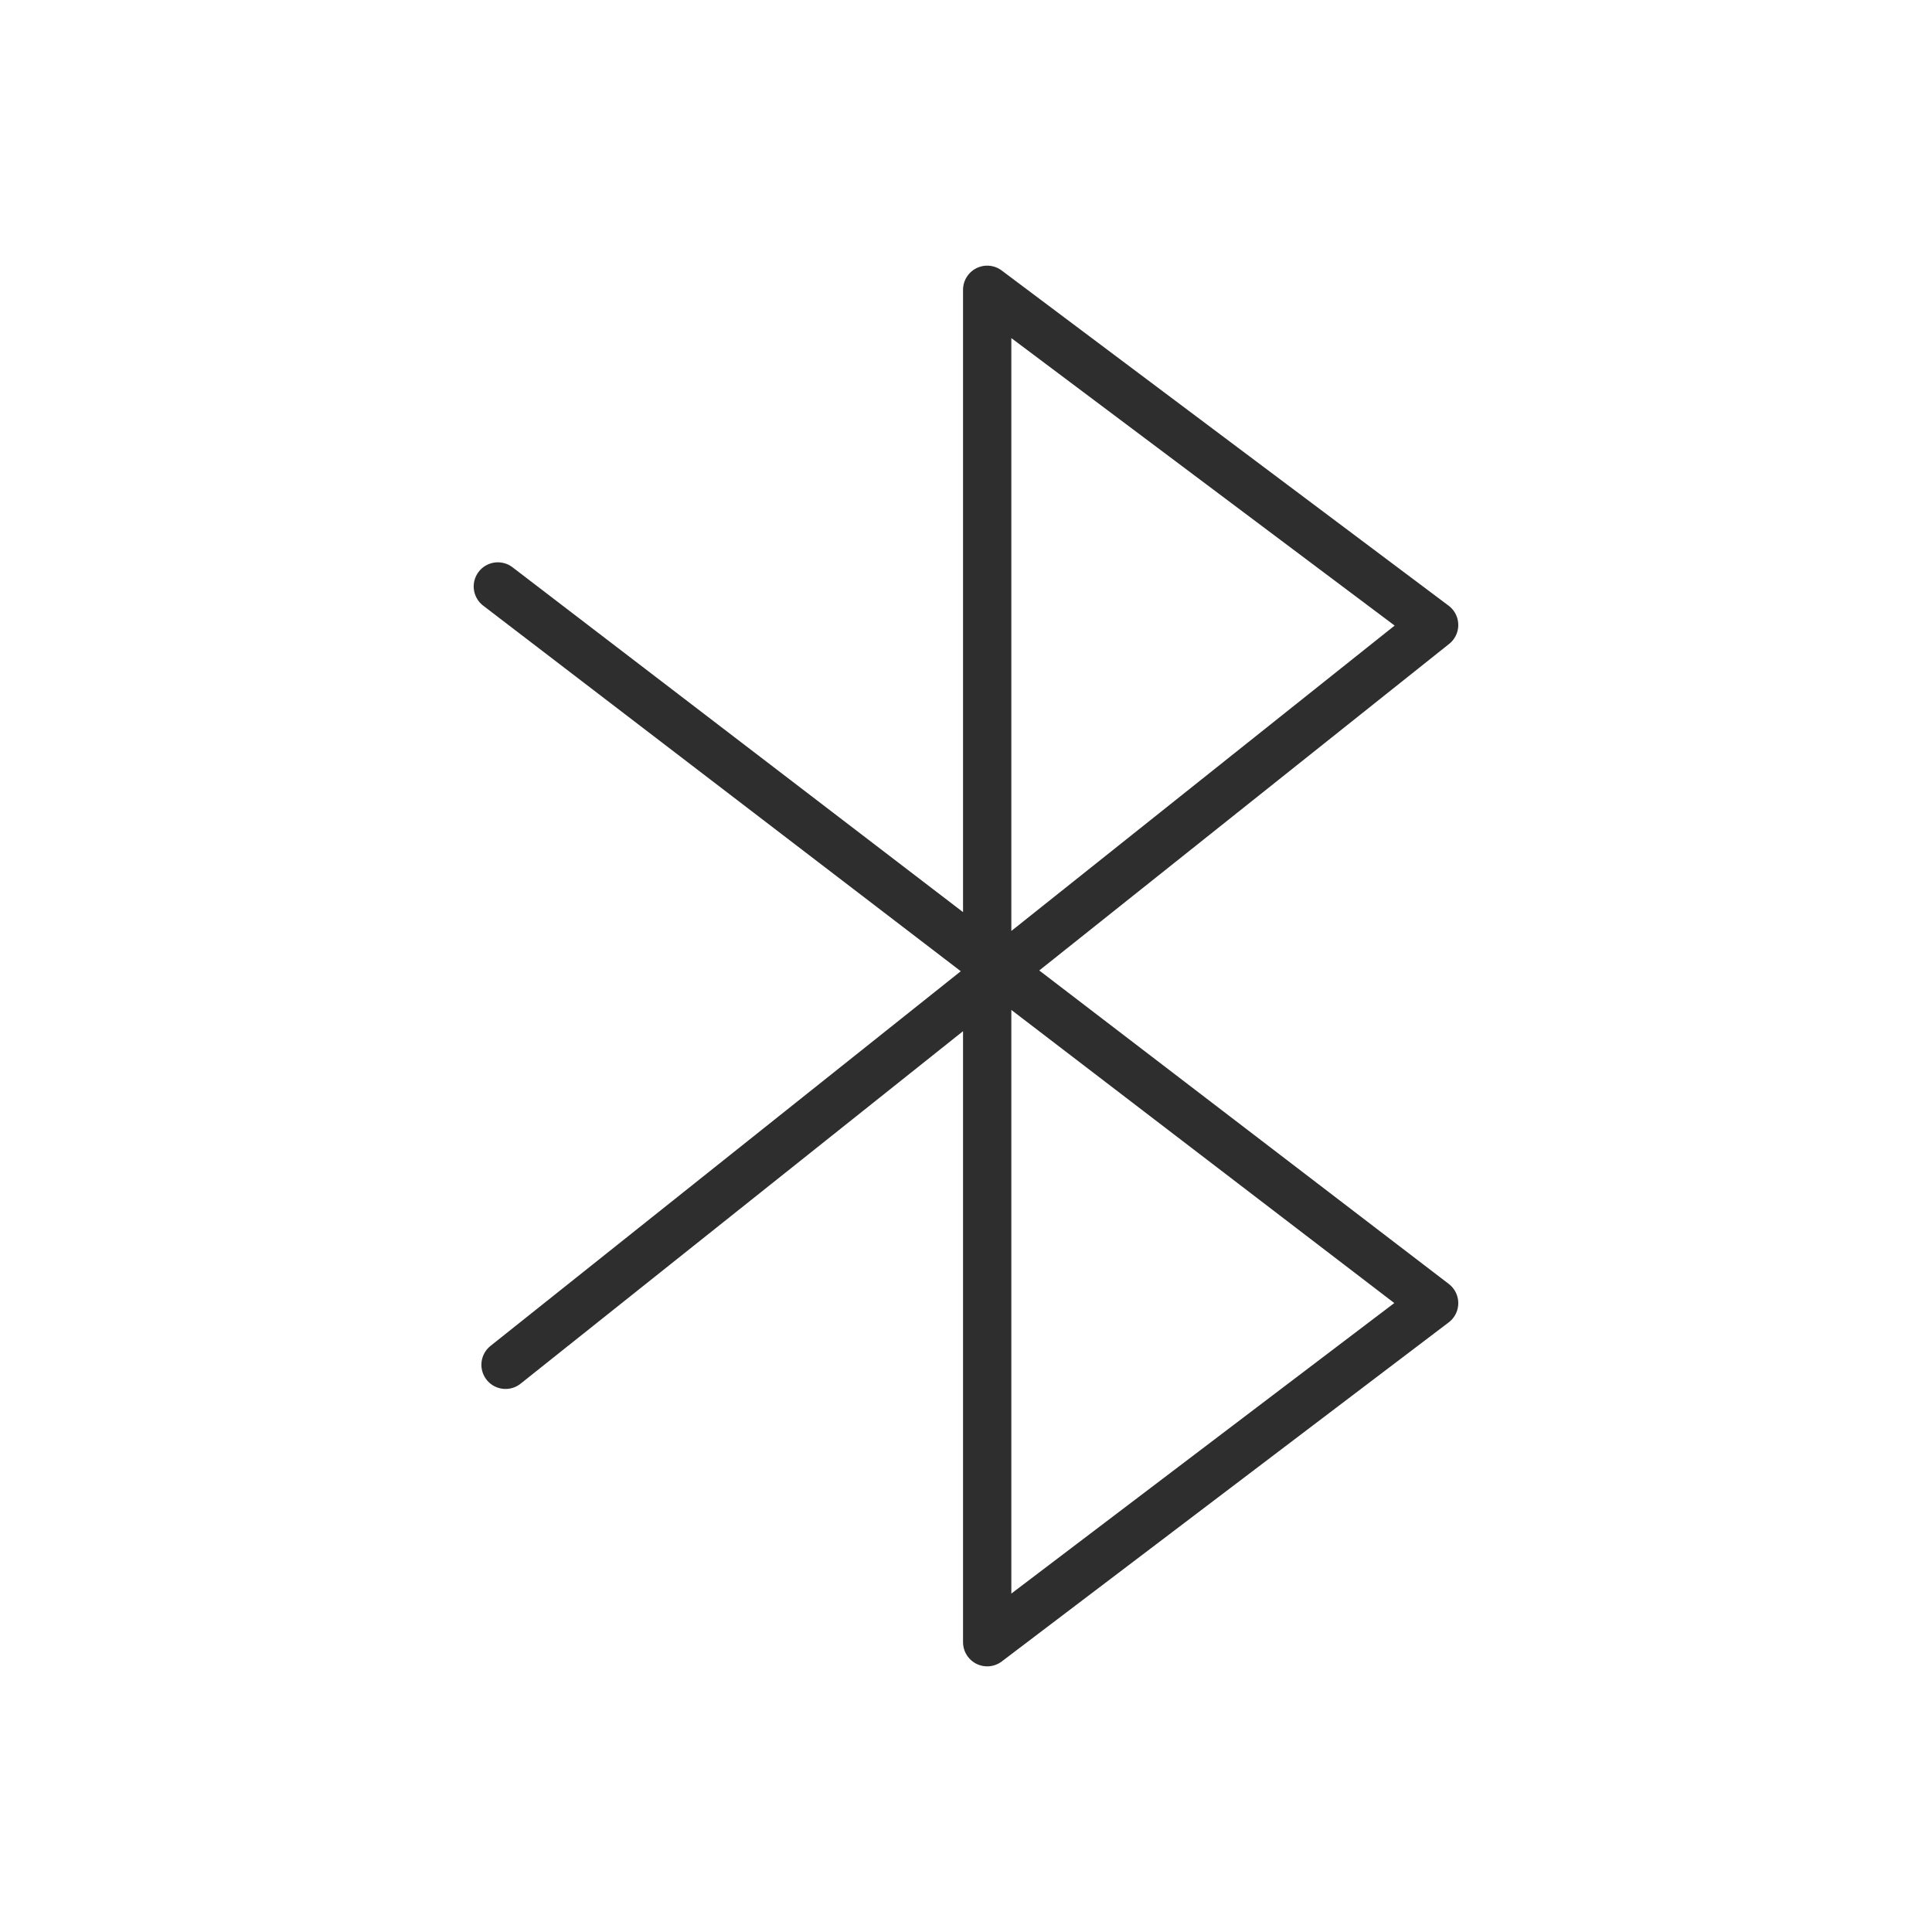
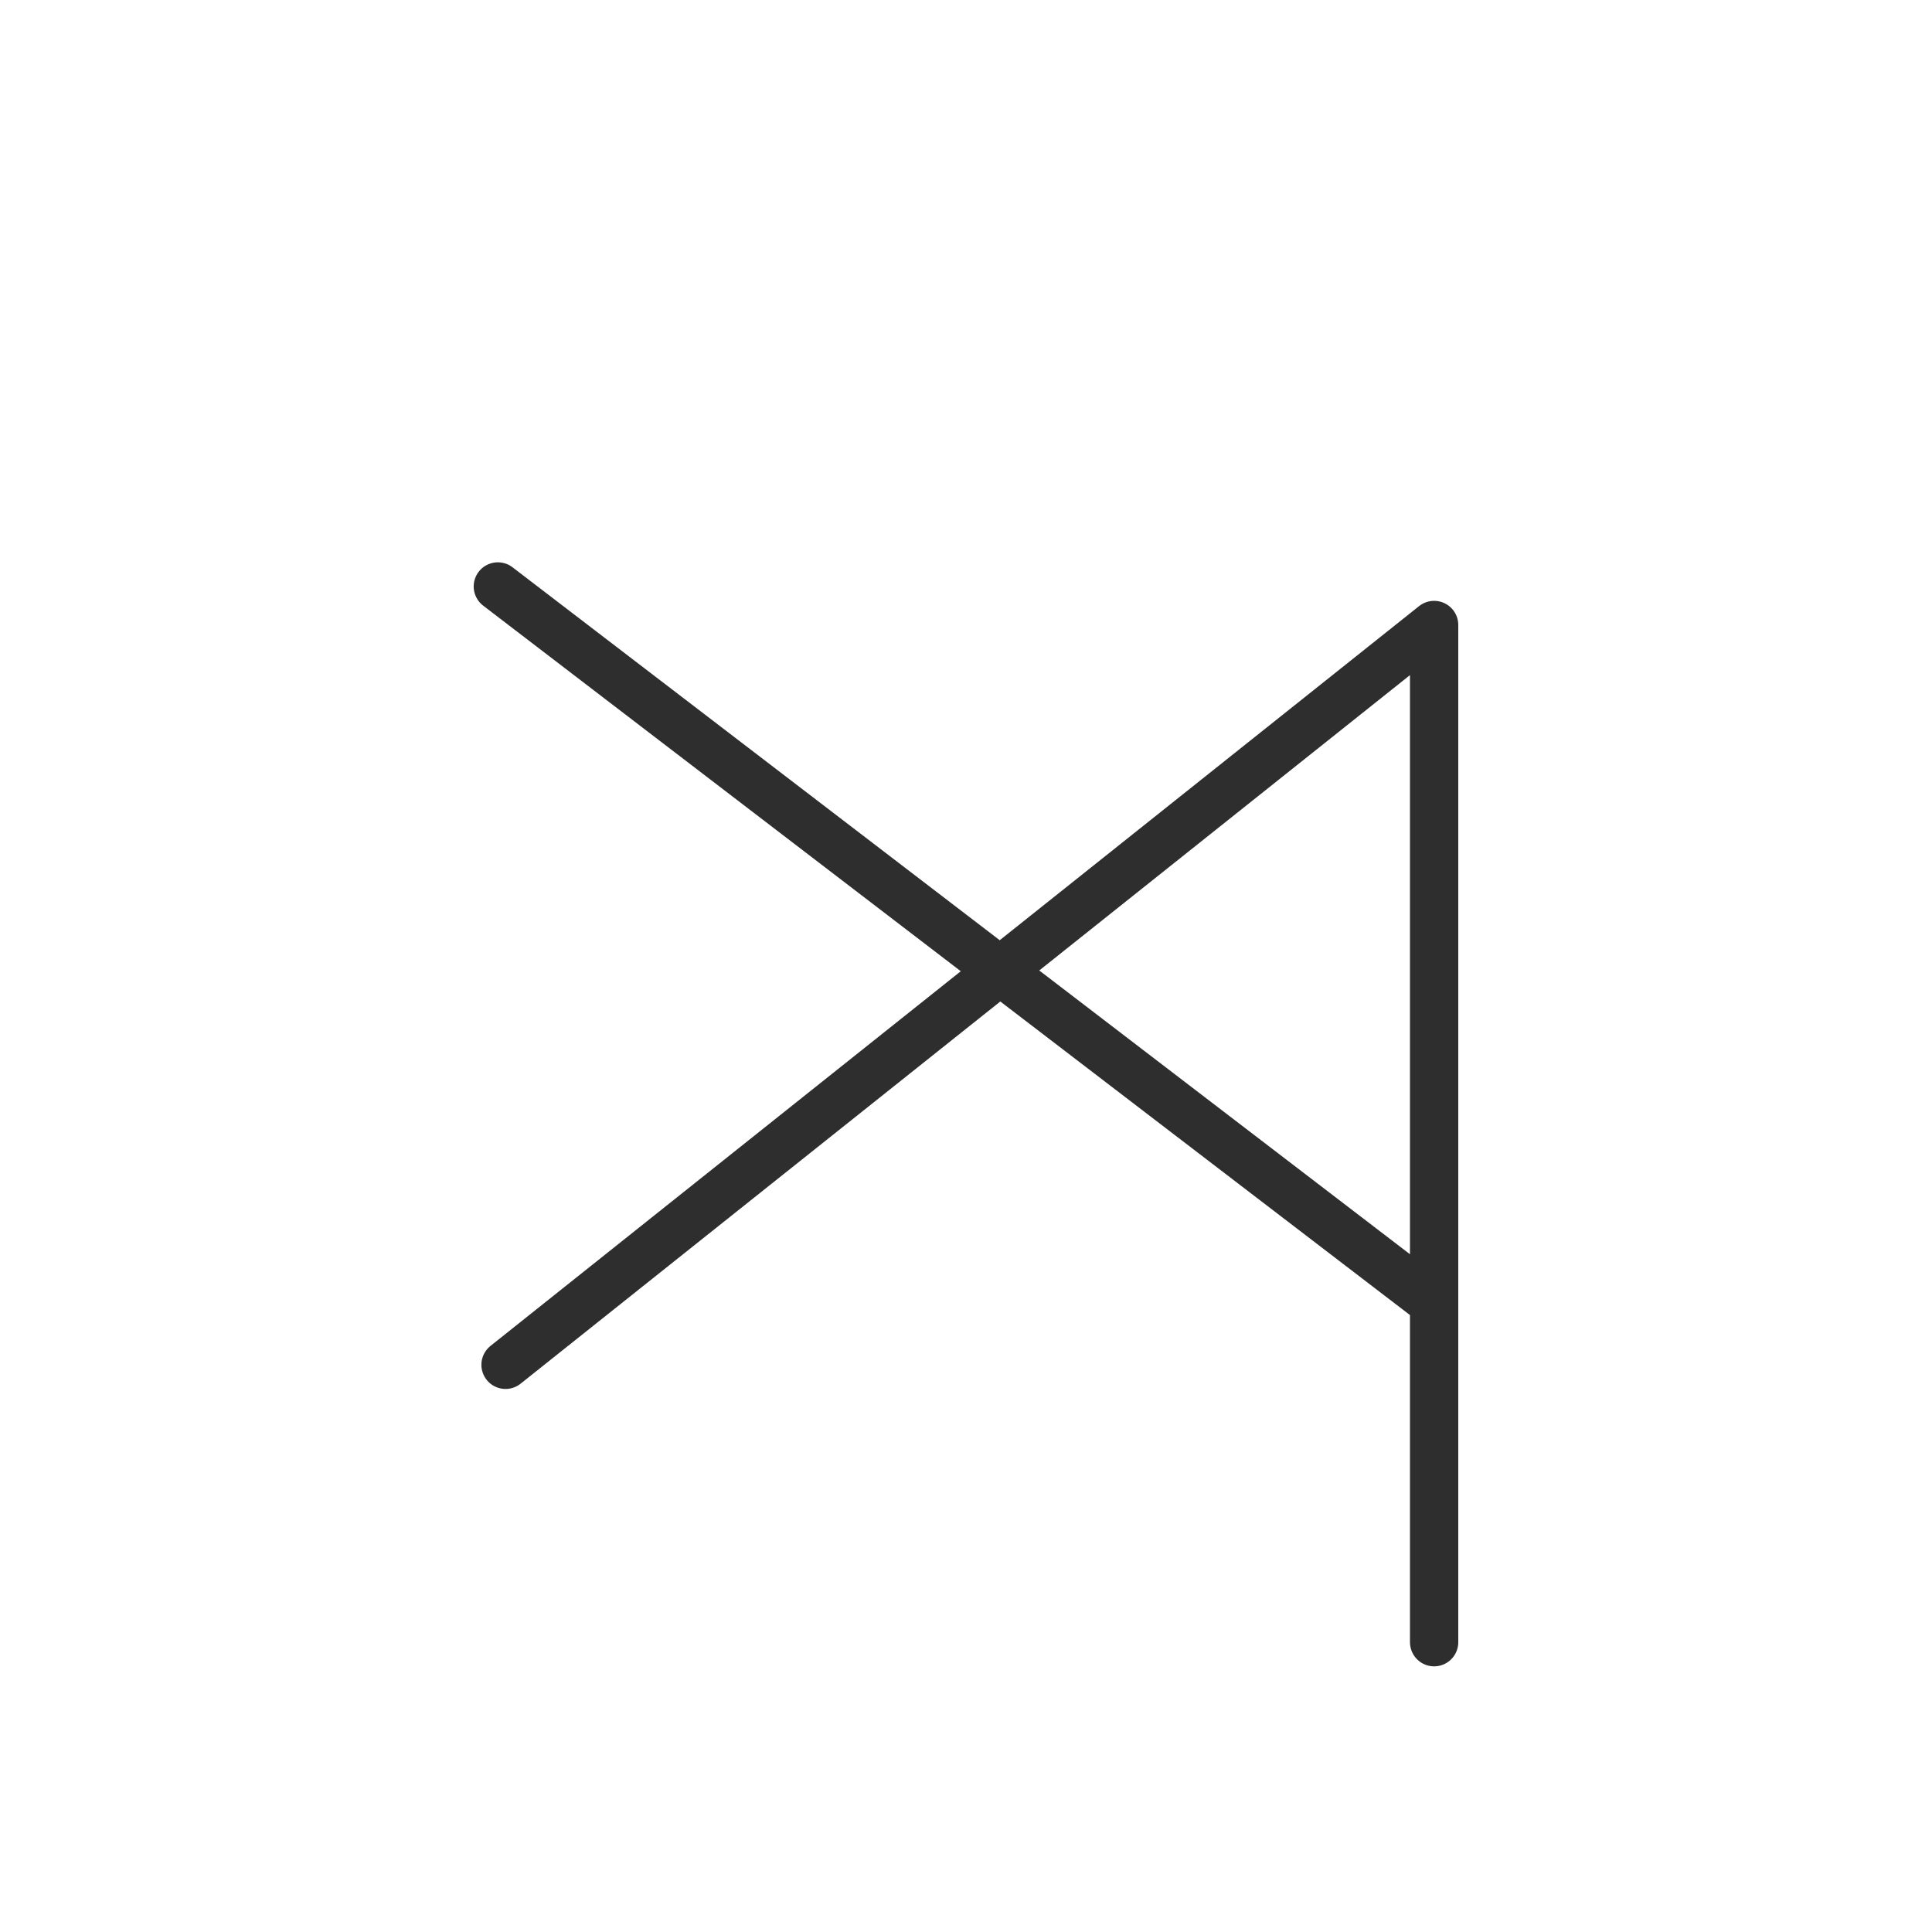
<svg xmlns="http://www.w3.org/2000/svg" width="60" height="60" viewBox="0 0 60 60" fill="none">
-   <path d="M15.7 42.385L44.538 19.41L30.658 9V51L44.538 40.47L15.461 18.213" stroke="#2E2E2E" stroke-width="1.5" stroke-linecap="round" stroke-linejoin="round" />
+   <path d="M15.7 42.385L44.538 19.41V51L44.538 40.47L15.461 18.213" stroke="#2E2E2E" stroke-width="1.5" stroke-linecap="round" stroke-linejoin="round" />
</svg>